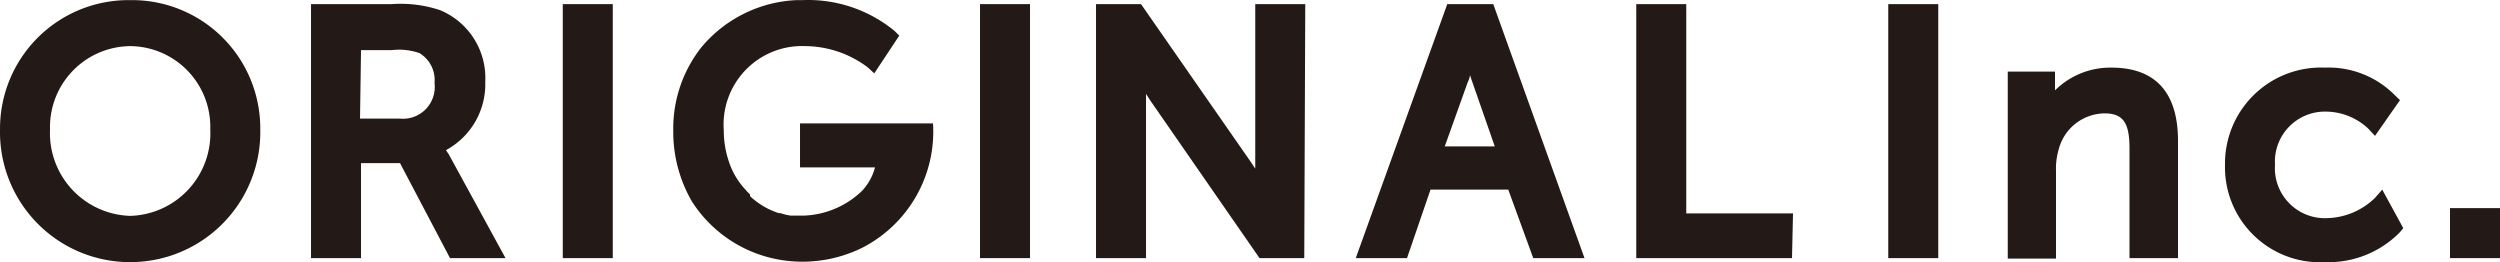
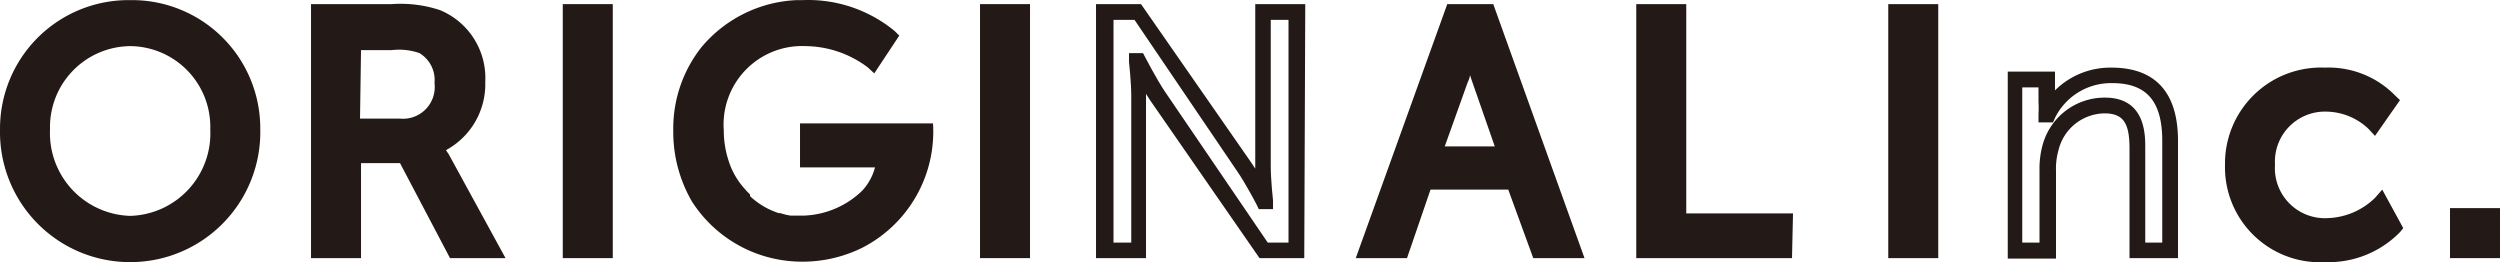
<svg xmlns="http://www.w3.org/2000/svg" width="100.001" height="10.49" viewBox="0 0 100.001 10.49">
  <g id="Layer_2" data-name="Layer 2" transform="translate(0.001 0.005)">
    <g id="Layer_1" data-name="Layer 1">
      <path id="Path_1" data-name="Path 1" d="M5.21.31A4.8,4.8,0,0,1,10.1,5.17a4.9,4.9,0,1,1-9.79,0A4.82,4.82,0,0,1,5.21.31Zm0,8.63A3.6,3.6,0,0,0,8.72,5.17a3.52,3.52,0,1,0-7,0A3.61,3.61,0,0,0,5.21,8.94Z" fill="#231916" />
      <path id="Path_2" data-name="Path 2" d="M5.21,10.48A5.2,5.2,0,0,1,0,5.17,5.14,5.14,0,0,1,5.21,0a5.13,5.13,0,0,1,5.2,5.17,5.2,5.2,0,0,1-5.2,5.31Zm0-9.86A4.52,4.52,0,0,0,.62,5.17a4.59,4.59,0,1,0,9.17,0A4.52,4.52,0,0,0,5.21.62Zm0,8.63A3.92,3.92,0,0,1,1.38,5.17,3.83,3.83,0,1,1,9,5.17,3.92,3.92,0,0,1,5.21,9.25Zm0-7.41A3.24,3.24,0,0,0,2,5.17,3.31,3.31,0,0,0,5.21,8.63a3.3,3.3,0,0,0,3.2-3.46,3.23,3.23,0,0,0-3.2-3.33Z" fill="#231916" />
      <path id="Path_3" data-name="Path 3" d="M12.79.47h2.92a4.9,4.9,0,0,1,1.78.22A2.61,2.61,0,0,1,19.1,3.27a2.63,2.63,0,0,1-1.72,2.58h0a2.42,2.42,0,0,1,.28.43l2,3.7H18.18l-2-3.8h-2V10H12.79ZM16,5.05a1.59,1.59,0,0,0,1.69-1.73A1.57,1.57,0,0,0,17,1.85a2.73,2.73,0,0,0-1.31-.21H14.13V5.05Z" fill="#231916" />
      <path id="Path_4" data-name="Path 4" d="M20.22,10.32H18l-2-3.8H14.44v3.8h-2V.16h3.23A5,5,0,0,1,17.6.4a2.94,2.94,0,0,1,1.81,2.87A3,3,0,0,1,17.84,6s.06.1.1.15ZM18.36,9.7h.8L17.39,6.46a2.86,2.86,0,0,0-.24-.38L17.07,6V5.62l.21-.07a2.29,2.29,0,0,0,1.5-2.28A2.29,2.29,0,0,0,17.38,1,4.66,4.66,0,0,0,15.71.79H13.1V9.7h.71V5.9h2.54ZM16,5.36H13.81v-4h1.86a2.8,2.8,0,0,1,1.45.26A1.83,1.83,0,0,1,18,3.32a1.89,1.89,0,0,1-2,2.04Zm-1.6-.62H16a1.27,1.27,0,0,0,1.38-1.42,1.26,1.26,0,0,0-.6-1.2A2.47,2.47,0,0,0,15.67,2H14.44Z" fill="#231916" />
      <path id="Path_5" data-name="Path 5" d="M22.86.47H24.2V10H22.86Z" fill="#231916" />
      <path id="Path_6" data-name="Path 6" d="M24.51,10.32h-2V.16h2ZM23.17,9.7h.72V.79h-.72Z" fill="#231916" />
      <path id="Path_7" data-name="Path 7" d="M39.55.47h1.34V10H39.55Z" fill="#231916" />
      <path id="Path_8" data-name="Path 8" d="M41.2,10.32h-2V.16h2ZM39.86,9.7h.72V.79h-.72Z" fill="#231916" />
-       <path id="Path_9" data-name="Path 9" d="M44.22.47h1.33l4.24,6.2a15.331,15.331,0,0,1,.79,1.38h0s-.09-.85-.09-1.38V.47h1.33V10H50.54L46.29,3.82c-.35-.52-.8-1.39-.8-1.39h0s.09.85.09,1.39V10H44.22Z" fill="#231916" />
      <path id="Path_10" data-name="Path 10" d="M52.17,10.32H50.38L46,4l-.16-.25v6.57h-2V.16h1.8L50.05,6.5c.05.07.1.16.16.24V.16h2ZM50.71,9.7h.83V.79h-.71V6.67c0,.51.09,1.34.09,1.34v.35h-.57l-.08-.17s-.44-.85-.78-1.34L45.38.79h-.84V9.7h.71V3.82c0-.51-.09-1.35-.09-1.35V2.12h.56l.09.17s.44.85.78,1.36Z" fill="#231916" />
      <path id="Path_11" data-name="Path 11" d="M60.59,7.27H57l-1,2.74H54.68L58.11.47h1.4L62.94,10H61.55Zm-1.8-5.49s-.21.87-.37,1.35l-1.07,3h2.89l-1.05-3c-.17-.48-.37-1.35-.37-1.35Z" fill="#231916" />
      <path id="Path_12" data-name="Path 12" d="M63.38,10.32H61.33l-1-2.74H57.22l-.94,2.74H54.23L57.89.16h1.84ZM61.77,9.7h.73L59.29.79h-1L55.12,9.7h.71l1-2.75h4ZM60.68,6.47H56.91L58.12,3c.16-.46.37-1.31.37-1.32l.06-.24h.52l.06.24s.2.86.35,1.33Zm-2.89-.62h2l-.91-2.61L58.8,3a.837.837,0,0,1-.09.28Z" fill="#231916" />
      <path id="Path_13" data-name="Path 13" d="M65.76.47H67.1V8.85h4.27V10H65.76Z" fill="#231916" />
      <path id="Path_14" data-name="Path 14" d="M71.68,10.32H65.45V.16h2V8.53h4.27ZM66.07,9.7h5V9.16H66.79V.79h-.72Z" fill="#231916" />
      <path id="Path_15" data-name="Path 15" d="M75.88.47h1.34V10H75.88Z" fill="#231916" />
      <path id="Path_16" data-name="Path 16" d="M77.53,10.32h-2V.16h2ZM76.19,9.7h.72V.79h-.72Z" fill="#231916" />
-       <path id="Path_17" data-name="Path 17" d="M80.62,3.17h1.27v.91a4.329,4.329,0,0,1,0,.5h0A2.78,2.78,0,0,1,84.46,3c1.6,0,2.35.88,2.35,2.62V10H85.5V5.93c0-1-.21-1.72-1.3-1.72A2.23,2.23,0,0,0,82,5.89a3.27,3.27,0,0,0-.11.92V10H80.62Z" fill="#231916" />
      <path id="Path_18" data-name="Path 18" d="M87.12,10.32H85.18V5.93c0-1-.24-1.4-1-1.4A1.92,1.92,0,0,0,82.34,6a2.68,2.68,0,0,0-.1.83v3.51H80.31V2.86H82.2v.75a3.14,3.14,0,0,1,2.26-.91c1.76,0,2.66,1,2.66,2.93ZM85.81,9.7h.68V5.63c0-1.59-.63-2.31-2-2.31A2.5,2.5,0,0,0,82.2,4.71l-.08.18h-.58V4.54a3.639,3.639,0,0,0,0-.46V3.49h-.65V9.7h.69V6.81a3.58,3.58,0,0,1,.12-1A2.57,2.57,0,0,1,84.2,3.9c1.61,0,1.61,1.47,1.61,2Z" fill="#231916" />
      <path id="Path_19" data-name="Path 19" d="M93,3a3.45,3.45,0,0,1,2.56,1L95,4.93a2.77,2.77,0,0,0-1.89-.78,2.32,2.32,0,0,0-2.38,2.43A2.36,2.36,0,0,0,93.11,9a3.12,3.12,0,0,0,2.11-.91l.52,1A3.73,3.73,0,0,1,93,10.17a3.5,3.5,0,0,1-3.66-3.58A3.52,3.52,0,0,1,93,3Z" fill="#231916" />
      <path id="Path_20" data-name="Path 20" d="M93,10.48a3.8,3.8,0,0,1-4-3.89A3.84,3.84,0,0,1,93,2.7a3.72,3.72,0,0,1,2.8,1.11L96,4,95,5.43l-.27-.29a2.5,2.5,0,0,0-1.66-.68A2,2,0,0,0,91,6.58a2,2,0,0,0,2.1,2.14A2.84,2.84,0,0,0,95,7.91l.29-.33.84,1.54L96,9.28A4,4,0,0,1,93,10.48Zm0-7.16a3.21,3.21,0,0,0-3.35,3.27A3.21,3.21,0,0,0,93,9.86,3.59,3.59,0,0,0,95.36,9l-.23-.41a3.3,3.3,0,0,1-2,.74A2.69,2.69,0,0,1,90.4,6.56a2.63,2.63,0,0,1,2.69-2.75,3.07,3.07,0,0,1,1.83.63l.28-.41A3.37,3.37,0,0,0,93,3.32Z" fill="#231916" />
      <path id="Path_21" data-name="Path 21" d="M98.31,8.62h1.38V10H98.31Z" fill="#231916" />
      <path id="Path_22" data-name="Path 22" d="M100,10.32H98v-2h2ZM98.62,9.7h.76V8.93h-.76Z" fill="#231916" />
      <path id="Path_23" data-name="Path 23" d="M37.32,4.93H32V6.69h3a2.18,2.18,0,0,1-.51.93h0a3.53,3.53,0,0,1-2.35,1h-.52a2.73,2.73,0,0,1-.41-.1h-.06A3,3,0,0,1,30,7.84a.46.46,0,0,0,0-.07,2.18,2.18,0,0,1-.21-.22,3,3,0,0,1-.55-.86h0a3.92,3.92,0,0,1-.29-1.49,3.14,3.14,0,0,1,3.28-3.36,4.2,4.2,0,0,1,2.48.85l.26.24,1-1.51-.18-.18A5.44,5.44,0,0,0,32.1,0h-.24a5.26,5.26,0,0,0-3.8,1.88,5.24,5.24,0,0,0-1.13,3.34,5.54,5.54,0,0,0,.75,2.84,5.22,5.22,0,0,0,3.74,2.36,5.41,5.41,0,0,0,3.06-.51,5.22,5.22,0,0,0,2.84-4.98Z" fill="#231916" />
    </g>
  </g>
</svg>